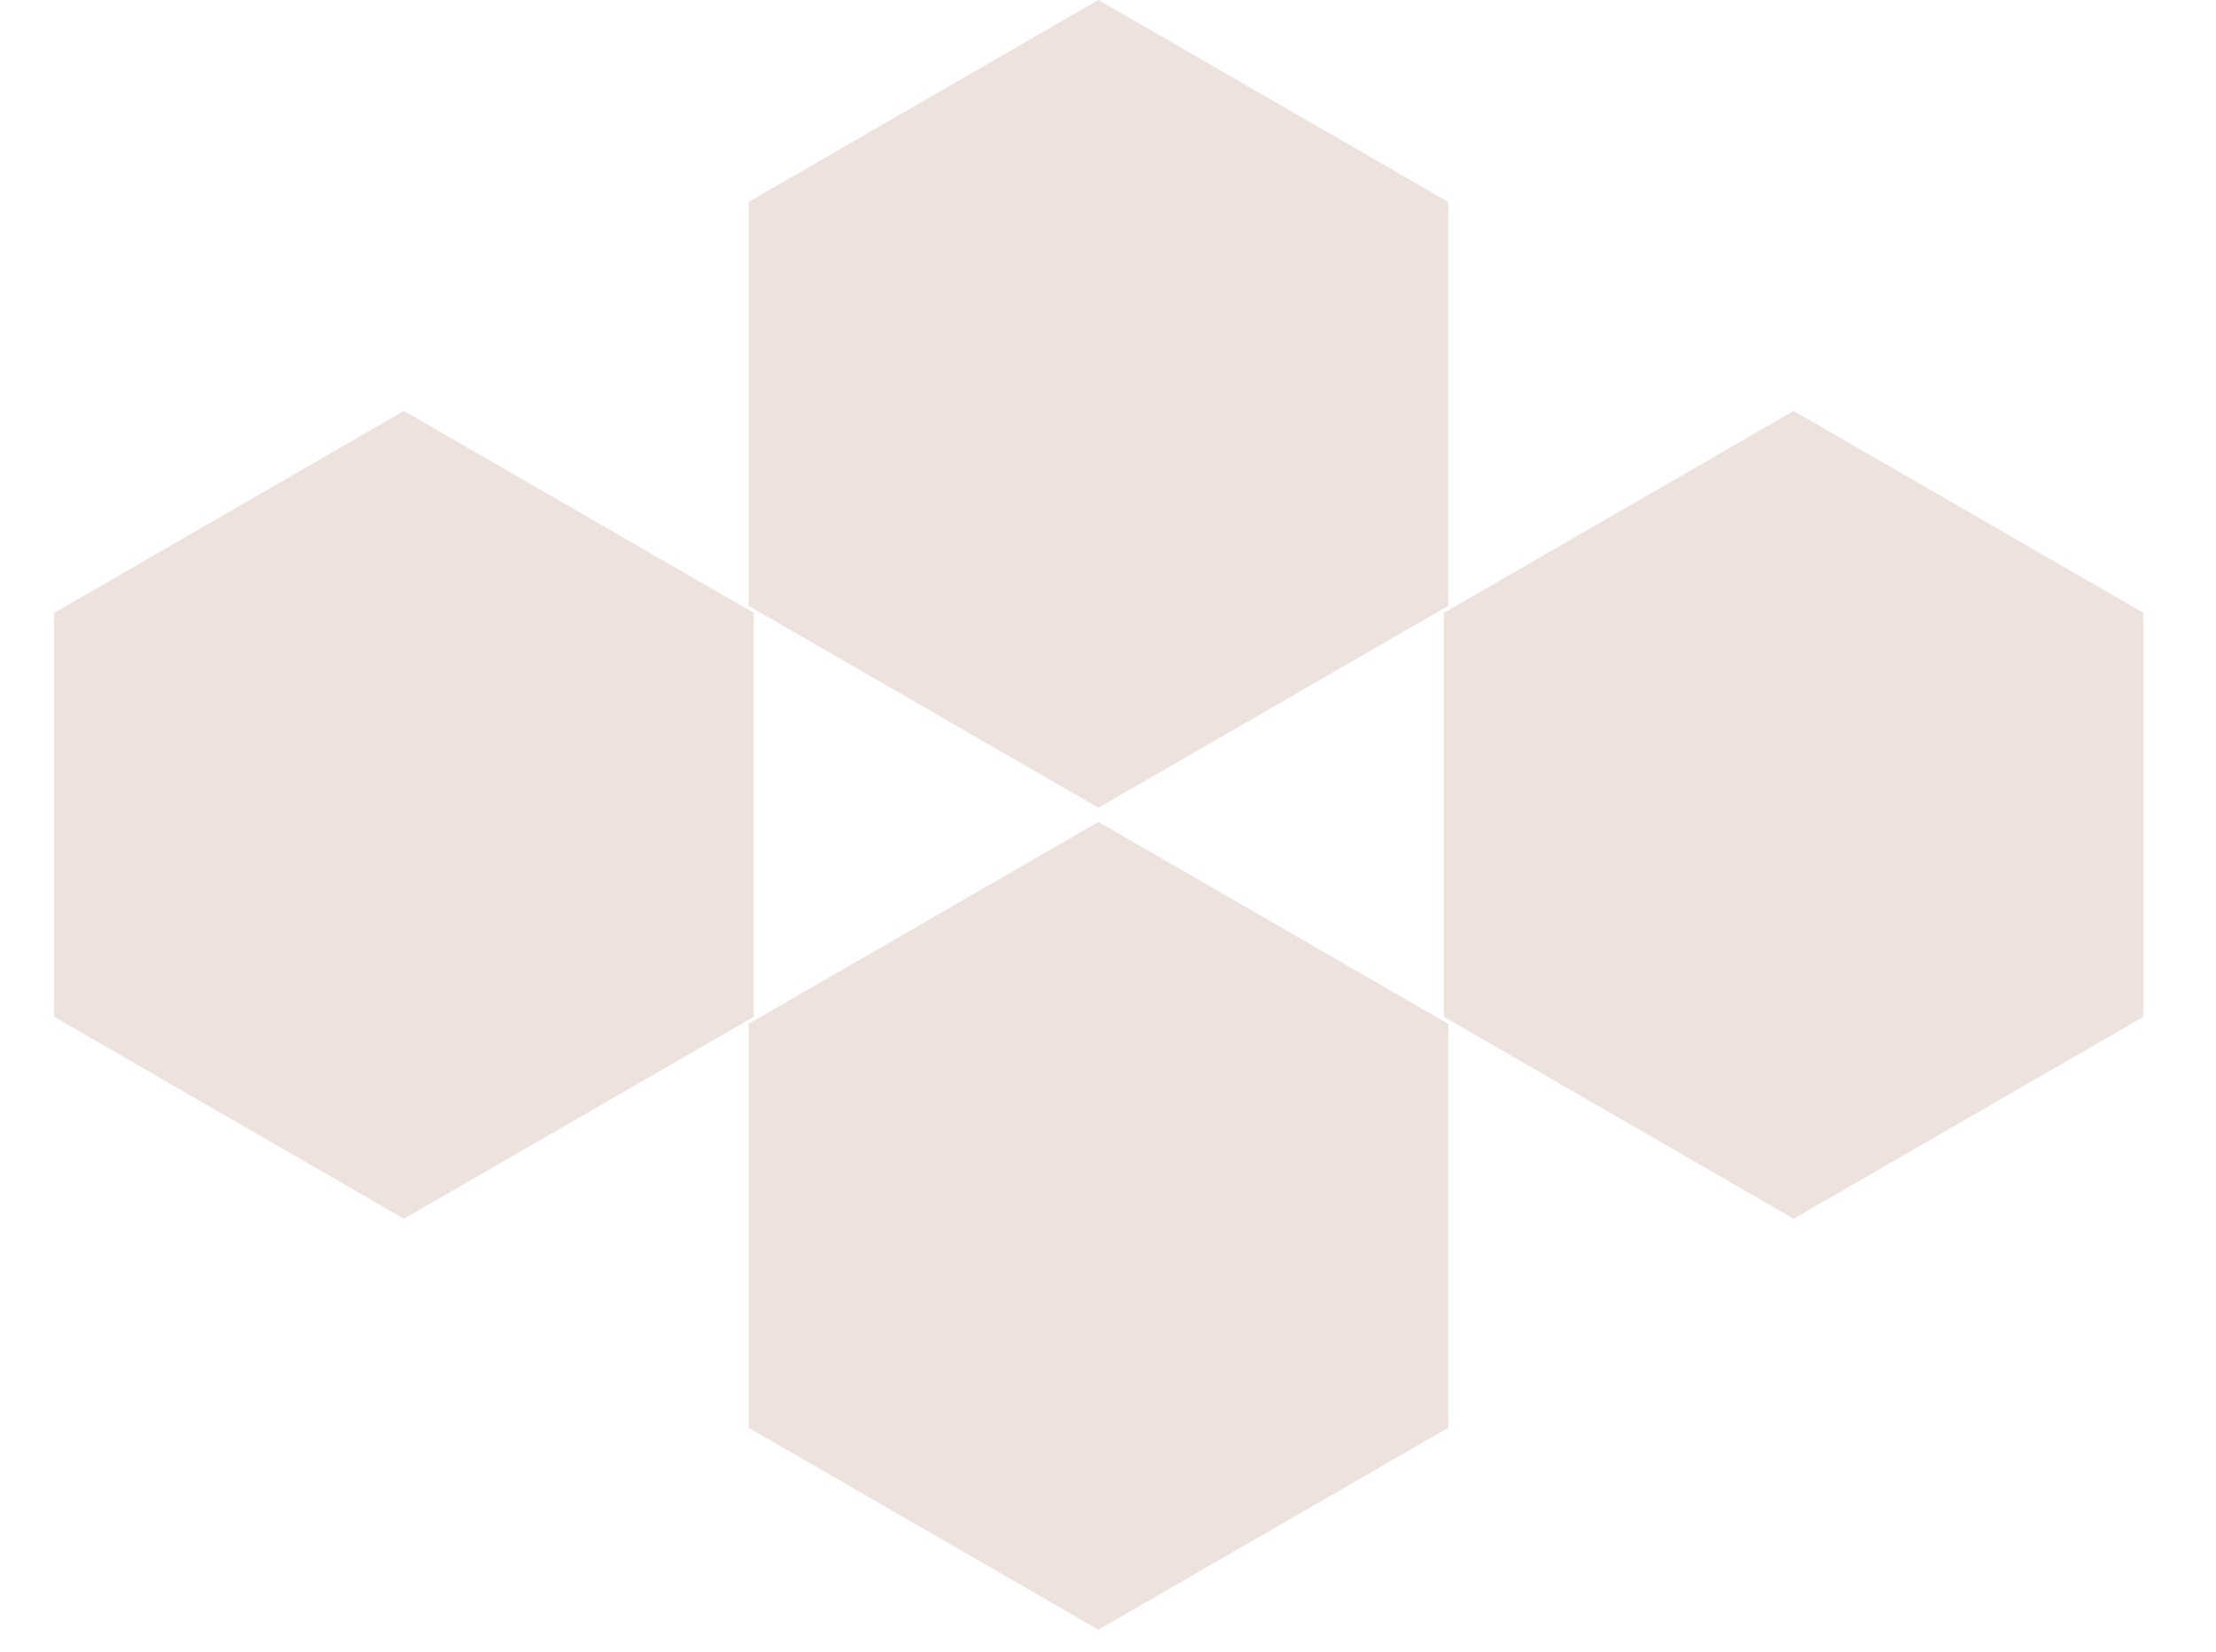
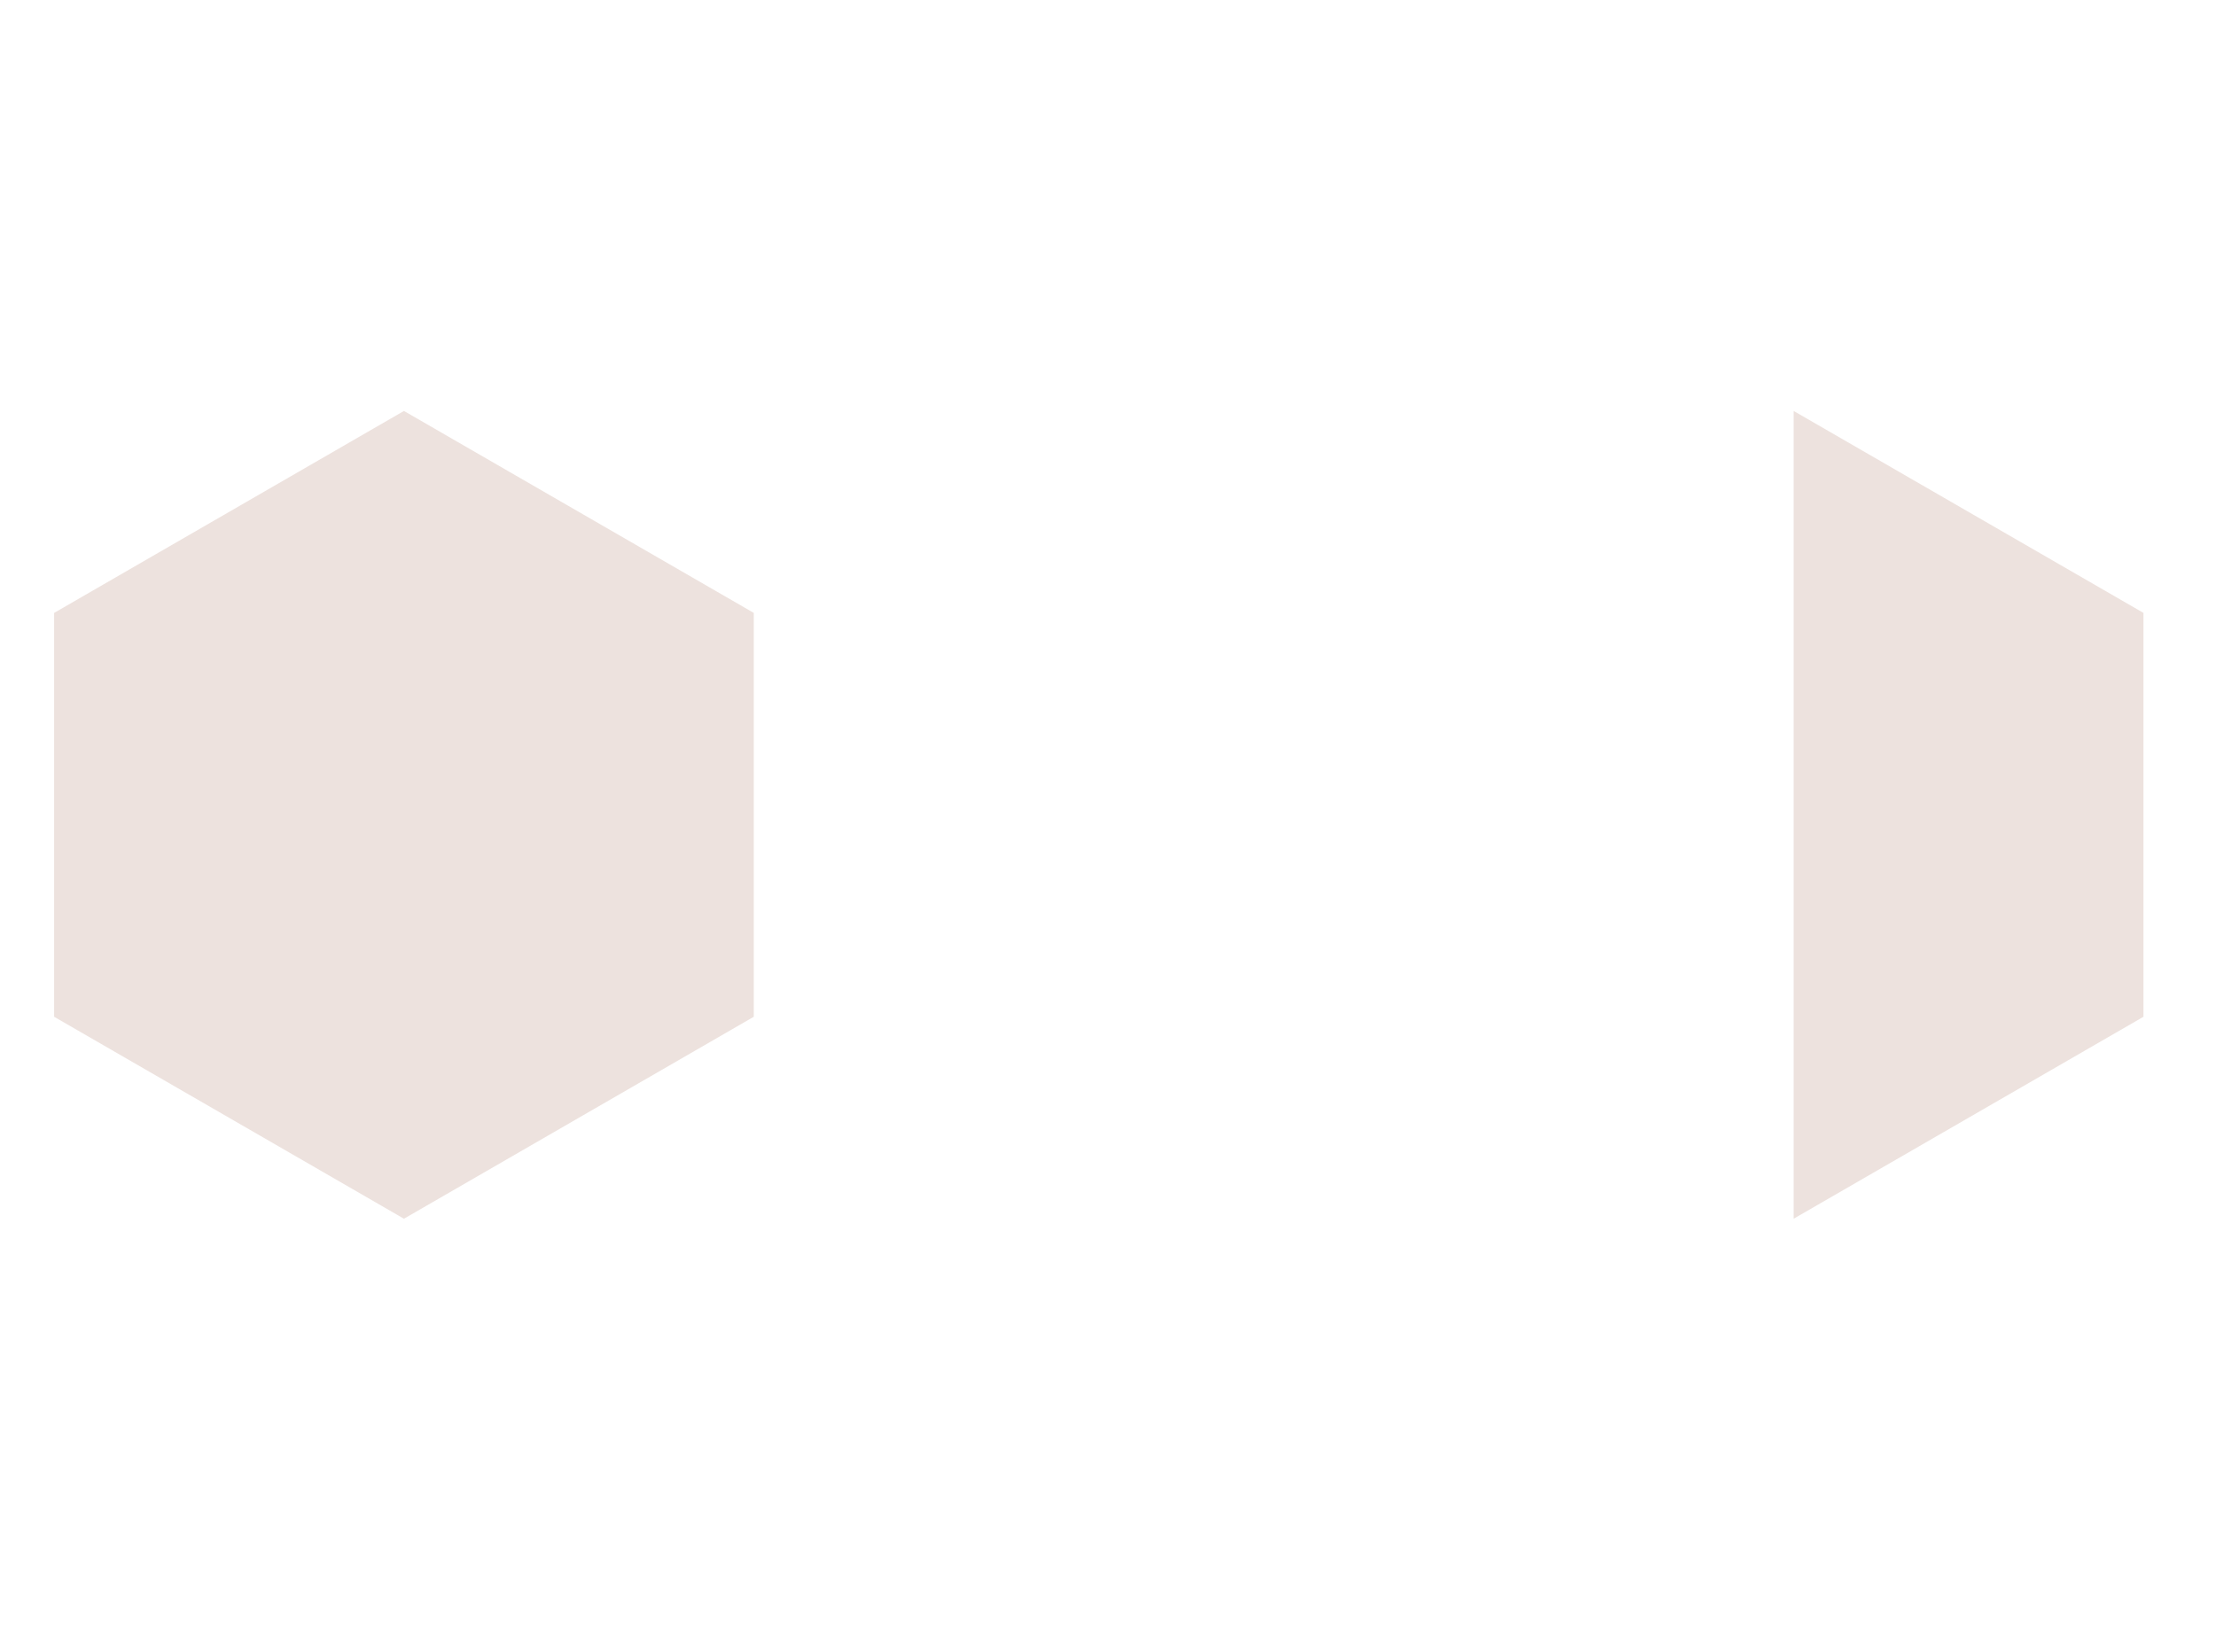
<svg xmlns="http://www.w3.org/2000/svg" width="59" height="44" viewBox="0 0 59 44" fill="none">
  <path d="M10.755 10.943L20.069 16.321V27.075L10.755 32.453L1.441 27.075V16.321L10.755 10.943Z" fill="#EDE2DE" />
-   <path d="M47.755 10.943L57.069 16.321V27.075L47.755 32.453L38.441 27.075V16.321L47.755 10.943Z" fill="#EDE2DE" />
-   <path d="M29.245 21.887L38.559 27.264V38.019L29.245 43.396L19.931 38.019V27.264L29.245 21.887Z" fill="#EDE2DE" />
-   <path d="M29.245 0L38.559 5.377V16.132L29.245 21.509L19.931 16.132V5.377L29.245 0Z" fill="#EDE2DE" />
+   <path d="M47.755 10.943L57.069 16.321V27.075L47.755 32.453V16.321L47.755 10.943Z" fill="#EDE2DE" />
</svg>